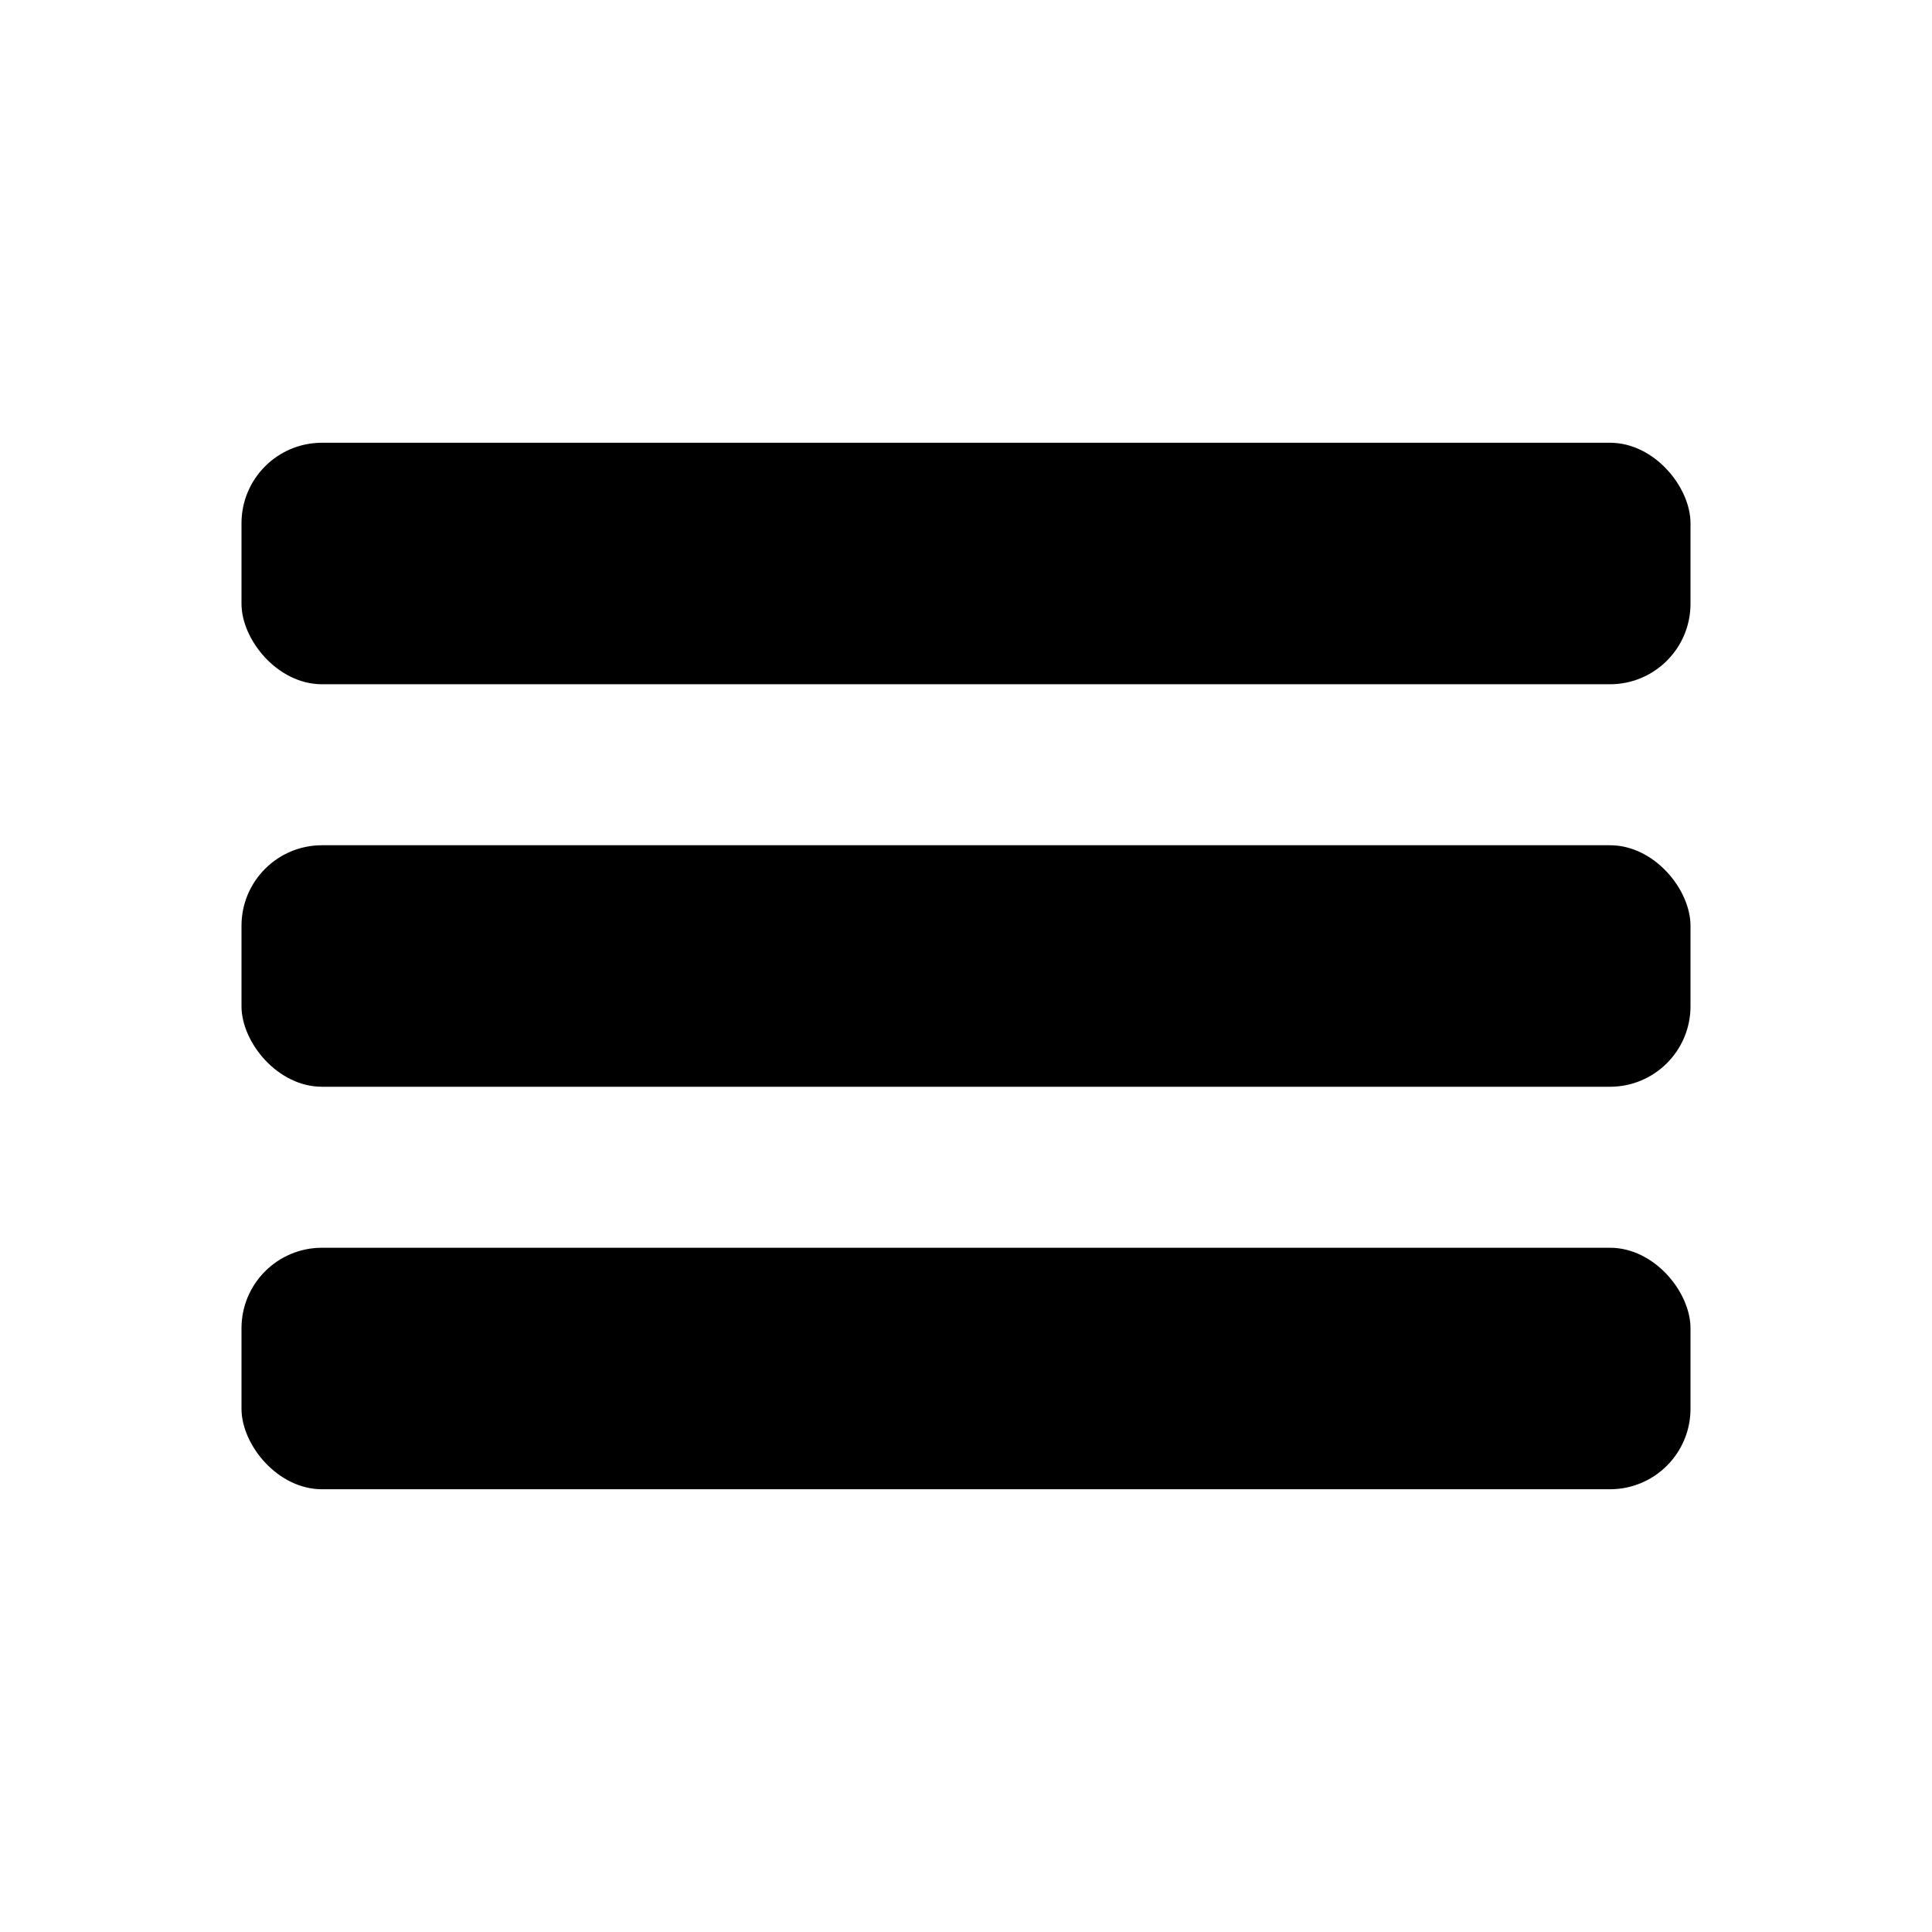
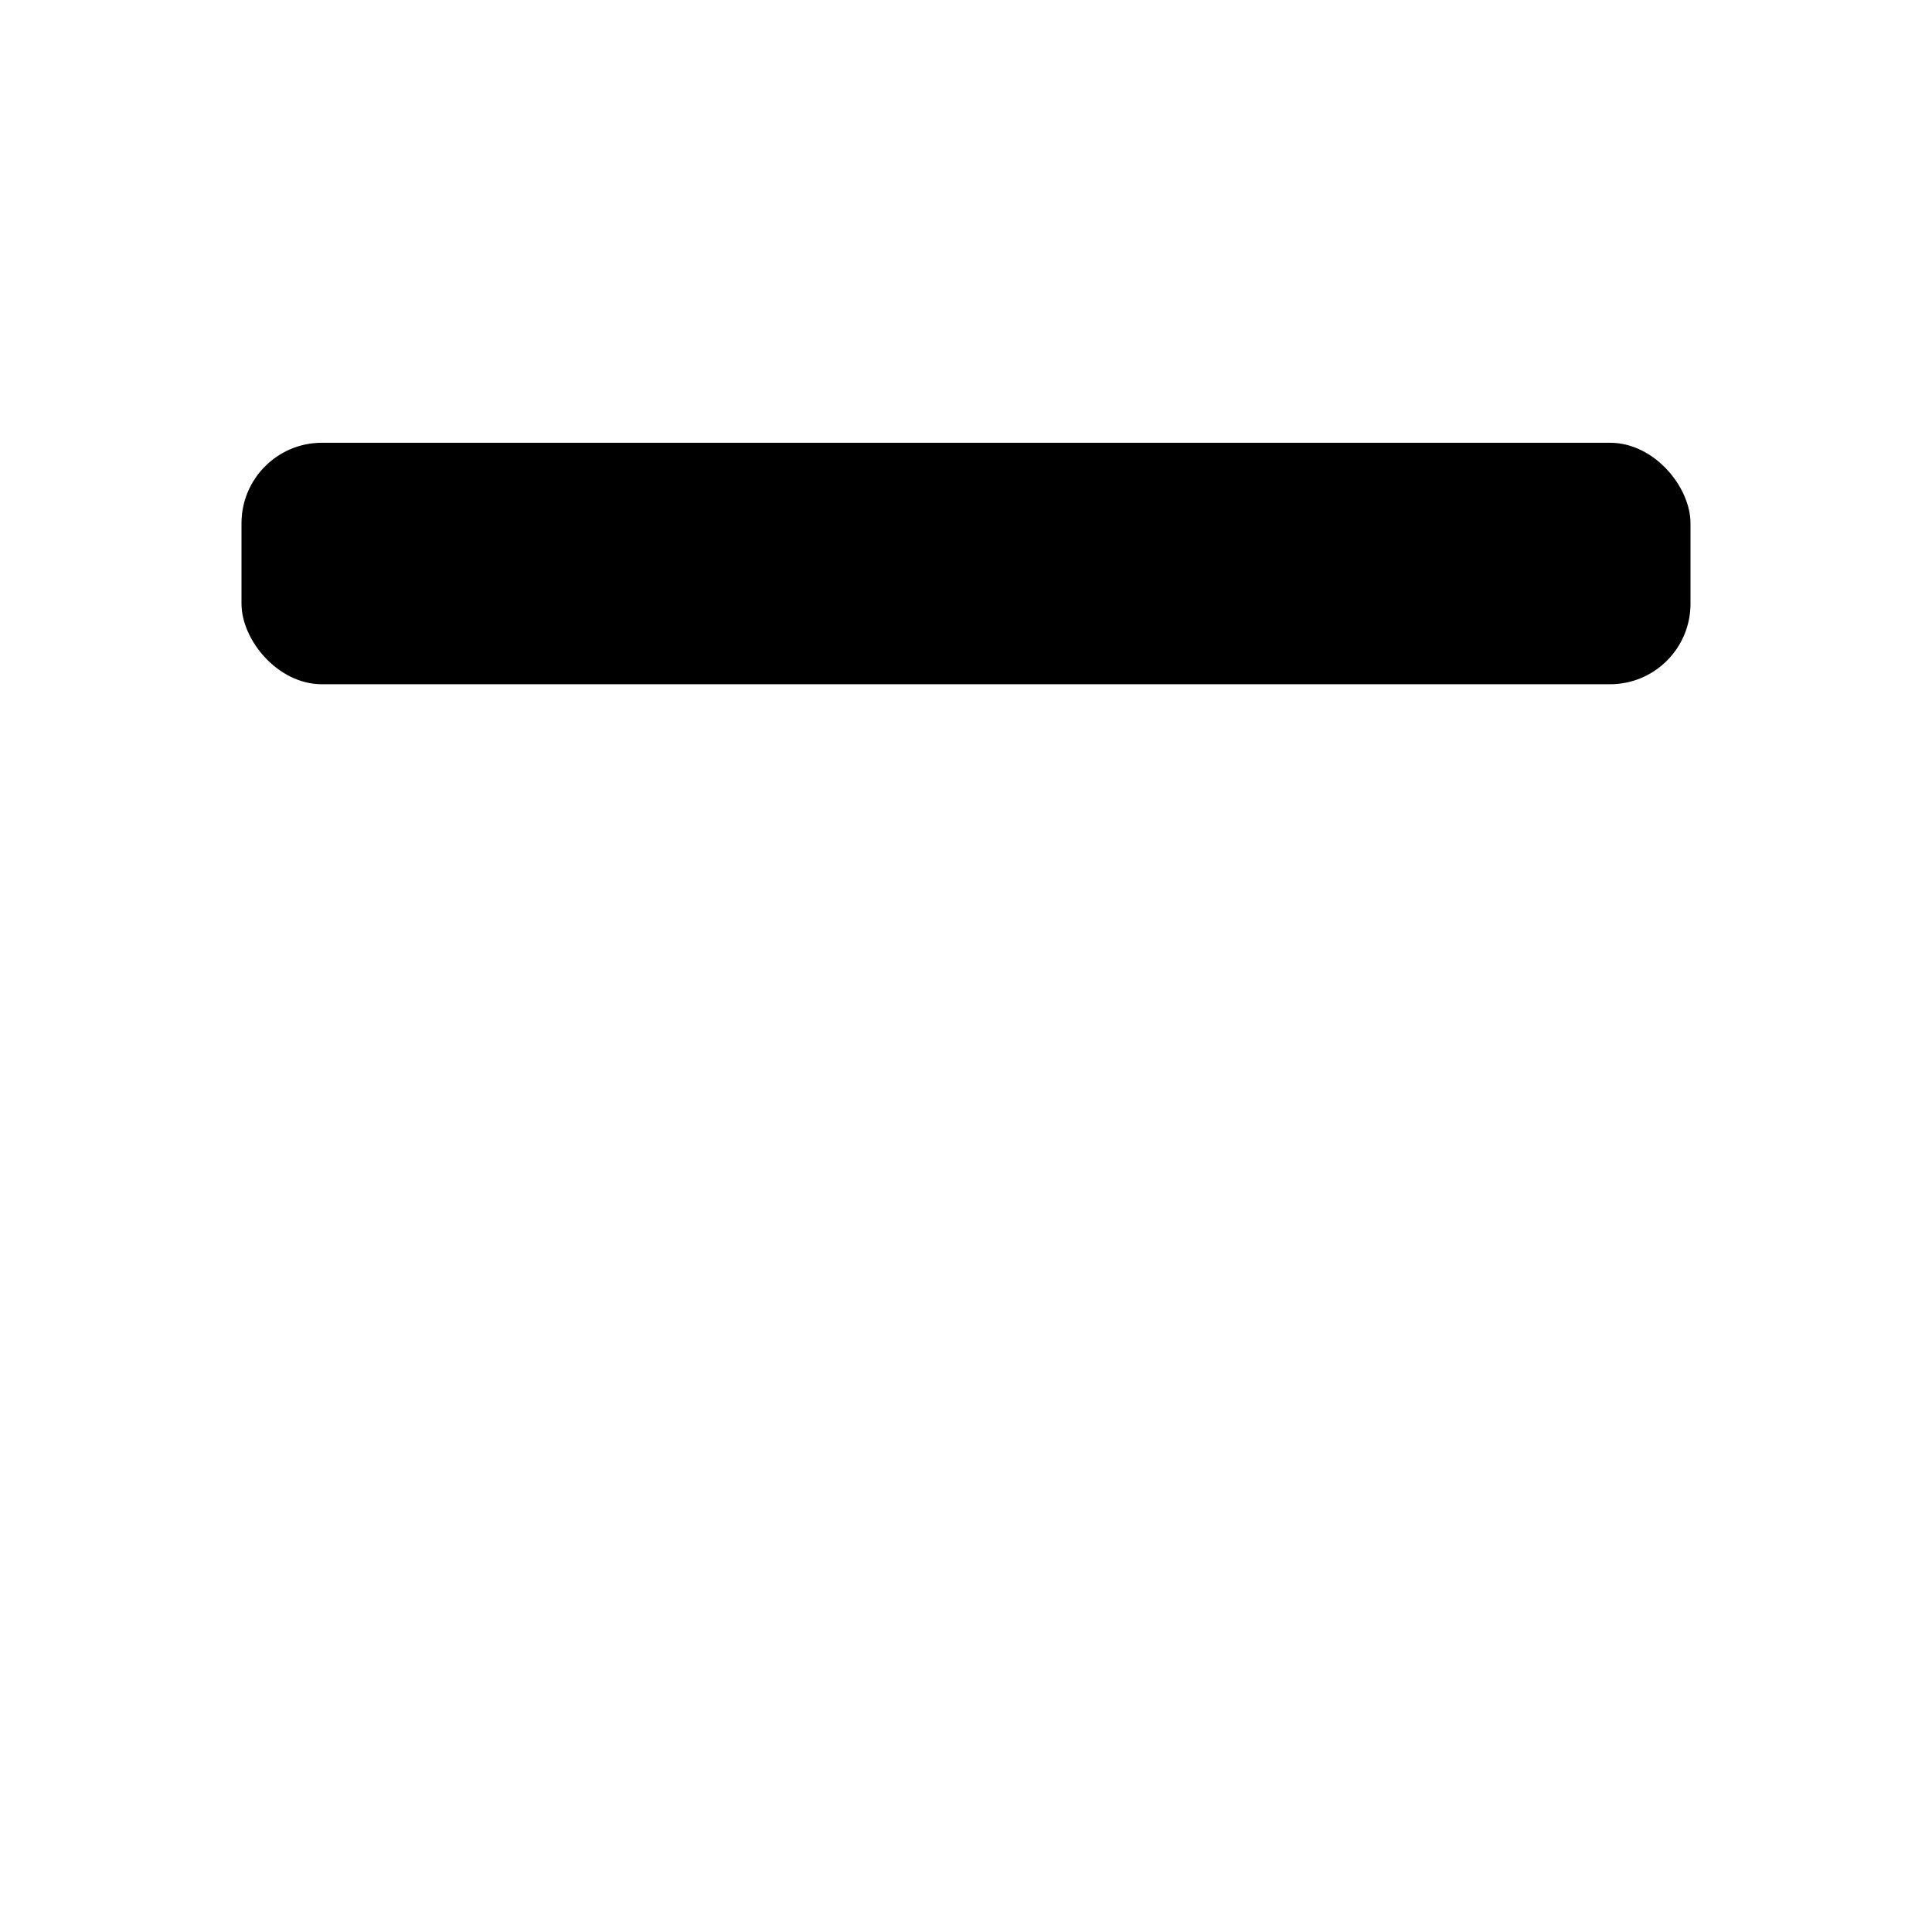
<svg xmlns="http://www.w3.org/2000/svg" width="24" height="24" viewBox="0 0 24 24" fill="none">
  <rect x="3" y="5.5" width="18" height="3" rx="1" fill="currentColor" />
-   <rect x="3" y="10.5" width="18" height="3" rx="1" fill="currentColor" />
-   <rect x="3" y="15.5" width="18" height="3" rx="1" fill="currentColor" />
</svg>